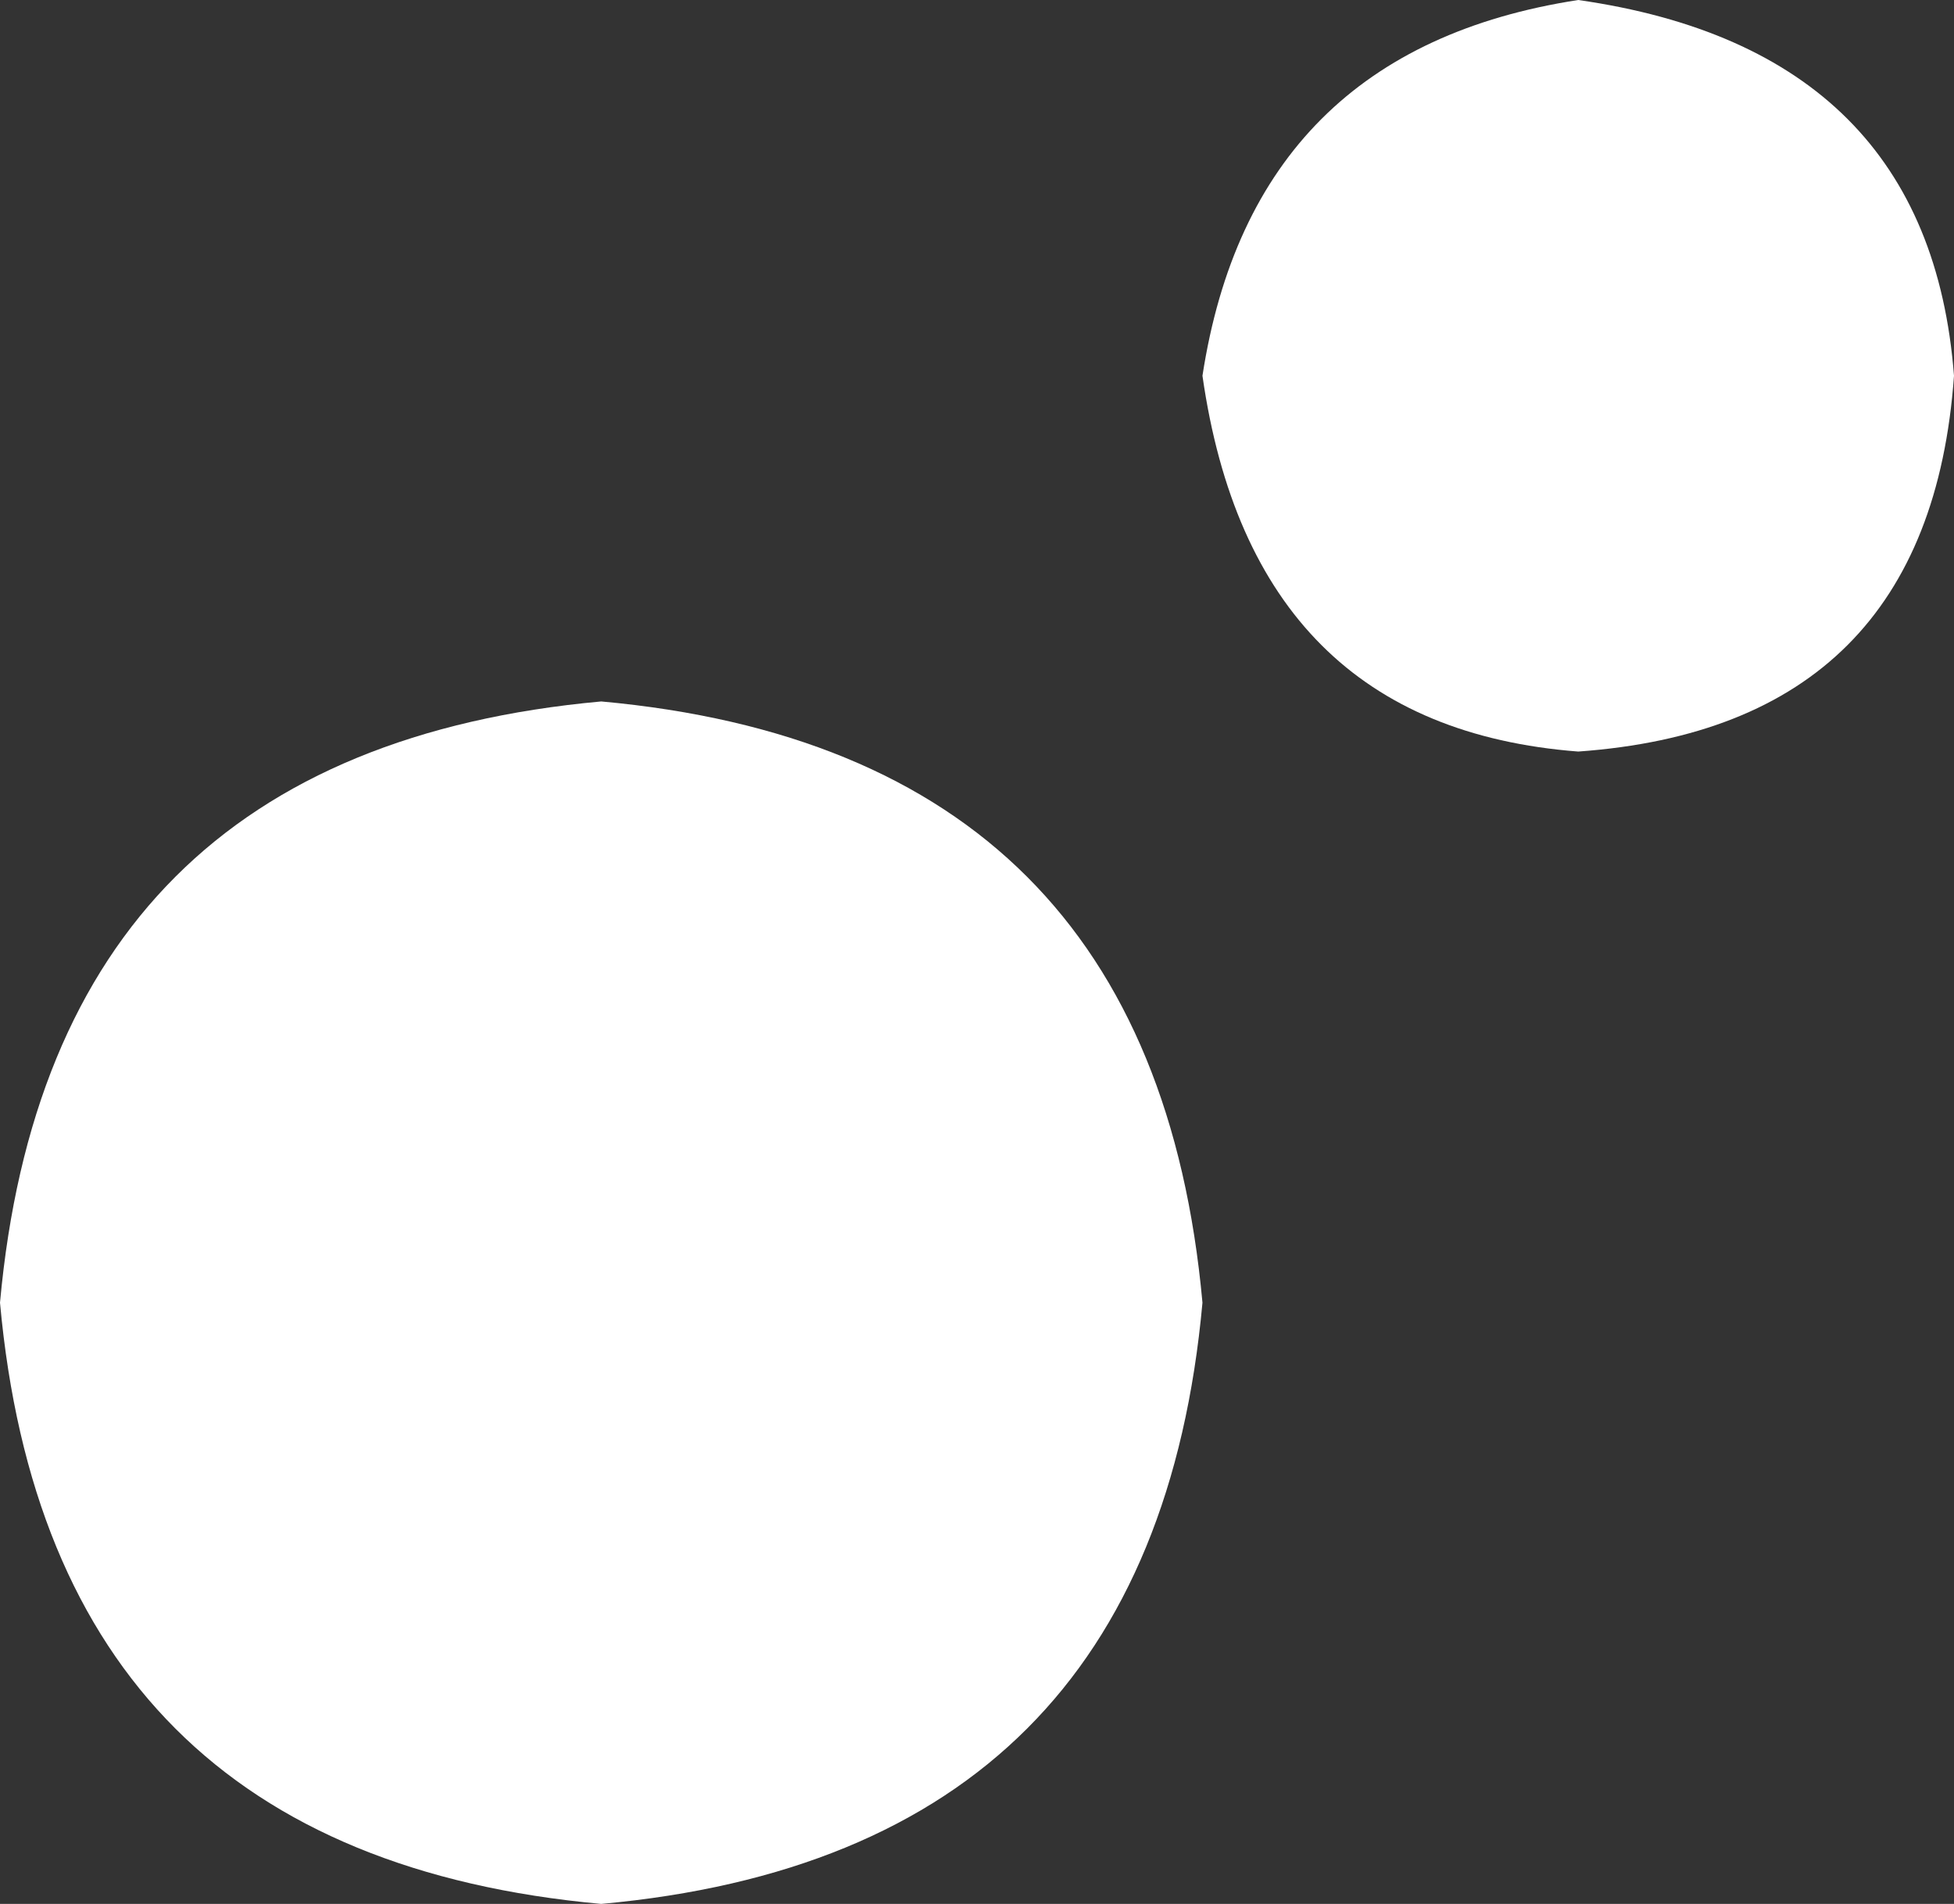
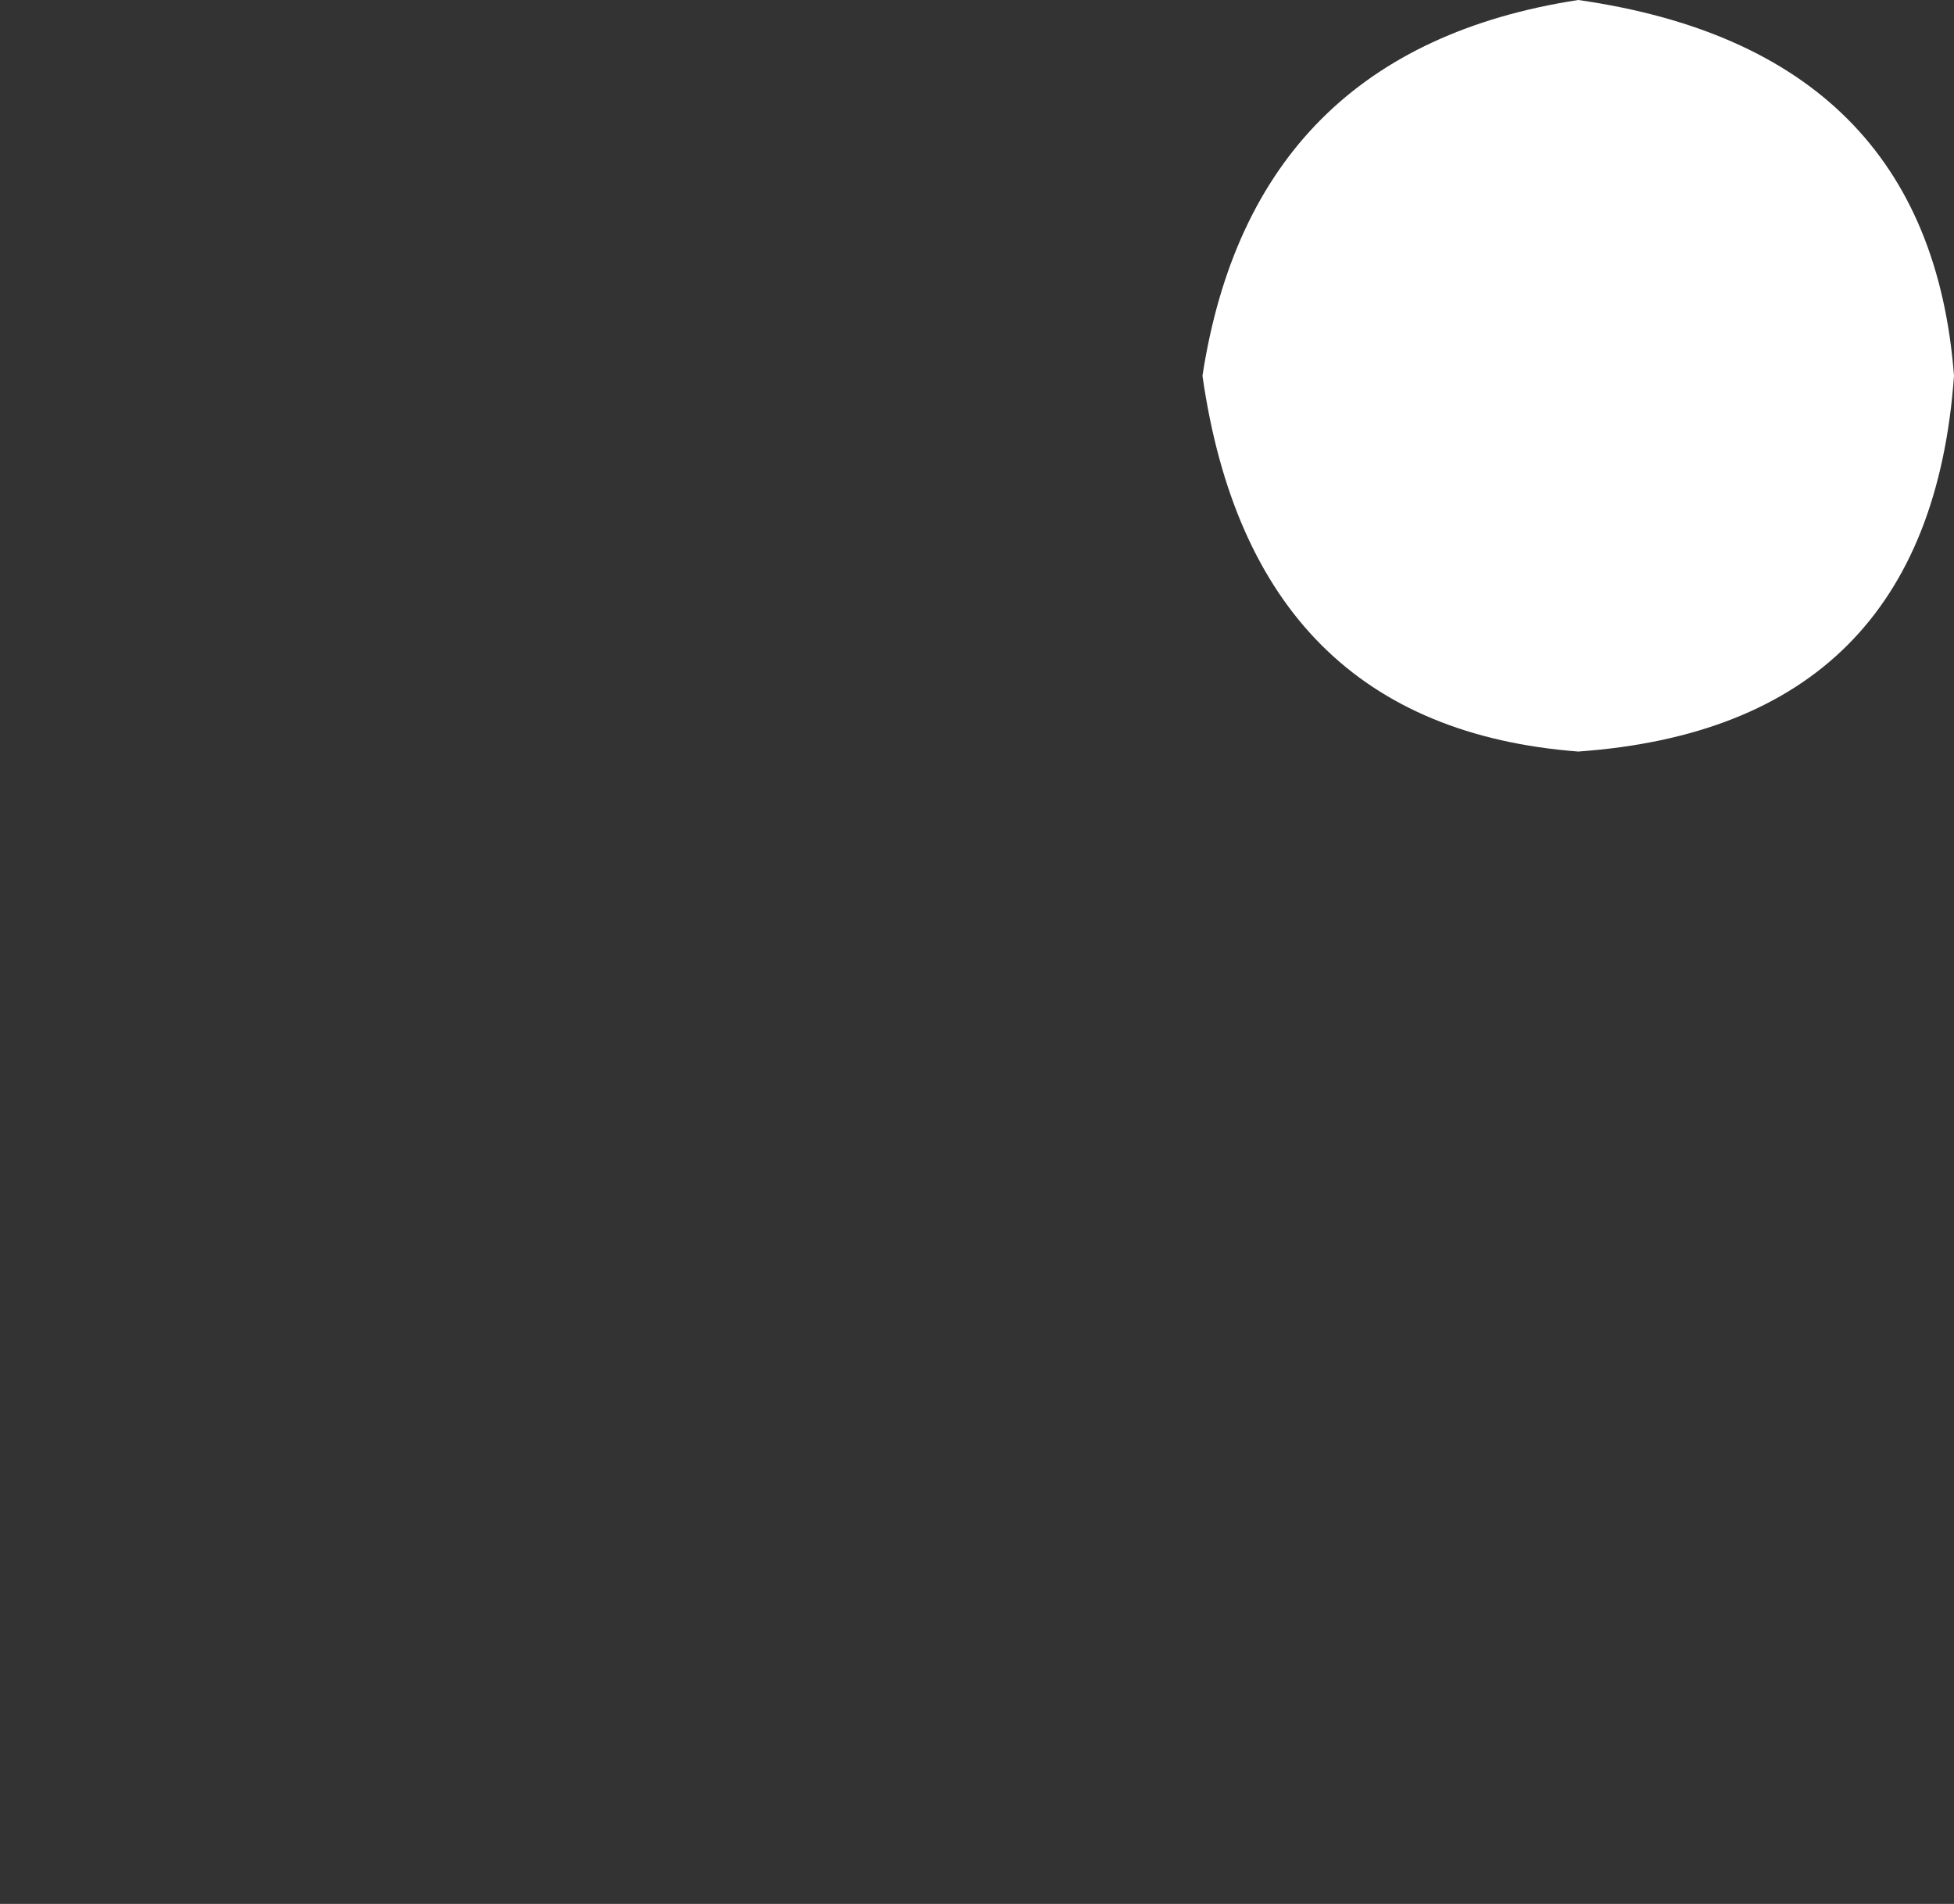
<svg xmlns="http://www.w3.org/2000/svg" height="3.8px" width="3.9px">
  <rect width="100%" height="100%" fill="#333333" stroke="none" />
  <g transform="matrix(1.0, 0.0, 0.0, 1.0, 20.5, -24.45)">
-     <path d="M-18.1 27.05 Q-18.2 28.15 -19.3 28.25 -20.4 28.15 -20.5 27.05 -20.4 25.95 -19.3 25.85 -18.2 25.95 -18.1 27.05" fill="#ffffff" fill-rule="evenodd" stroke="none" />
    <path d="M-16.6 25.2 Q-16.65 25.9 -17.35 25.95 -18.0 25.9 -18.1 25.2 -18.0 24.55 -17.35 24.45 -16.65 24.55 -16.6 25.2" fill="#ffffff" fill-rule="evenodd" stroke="none" />
  </g>
</svg>